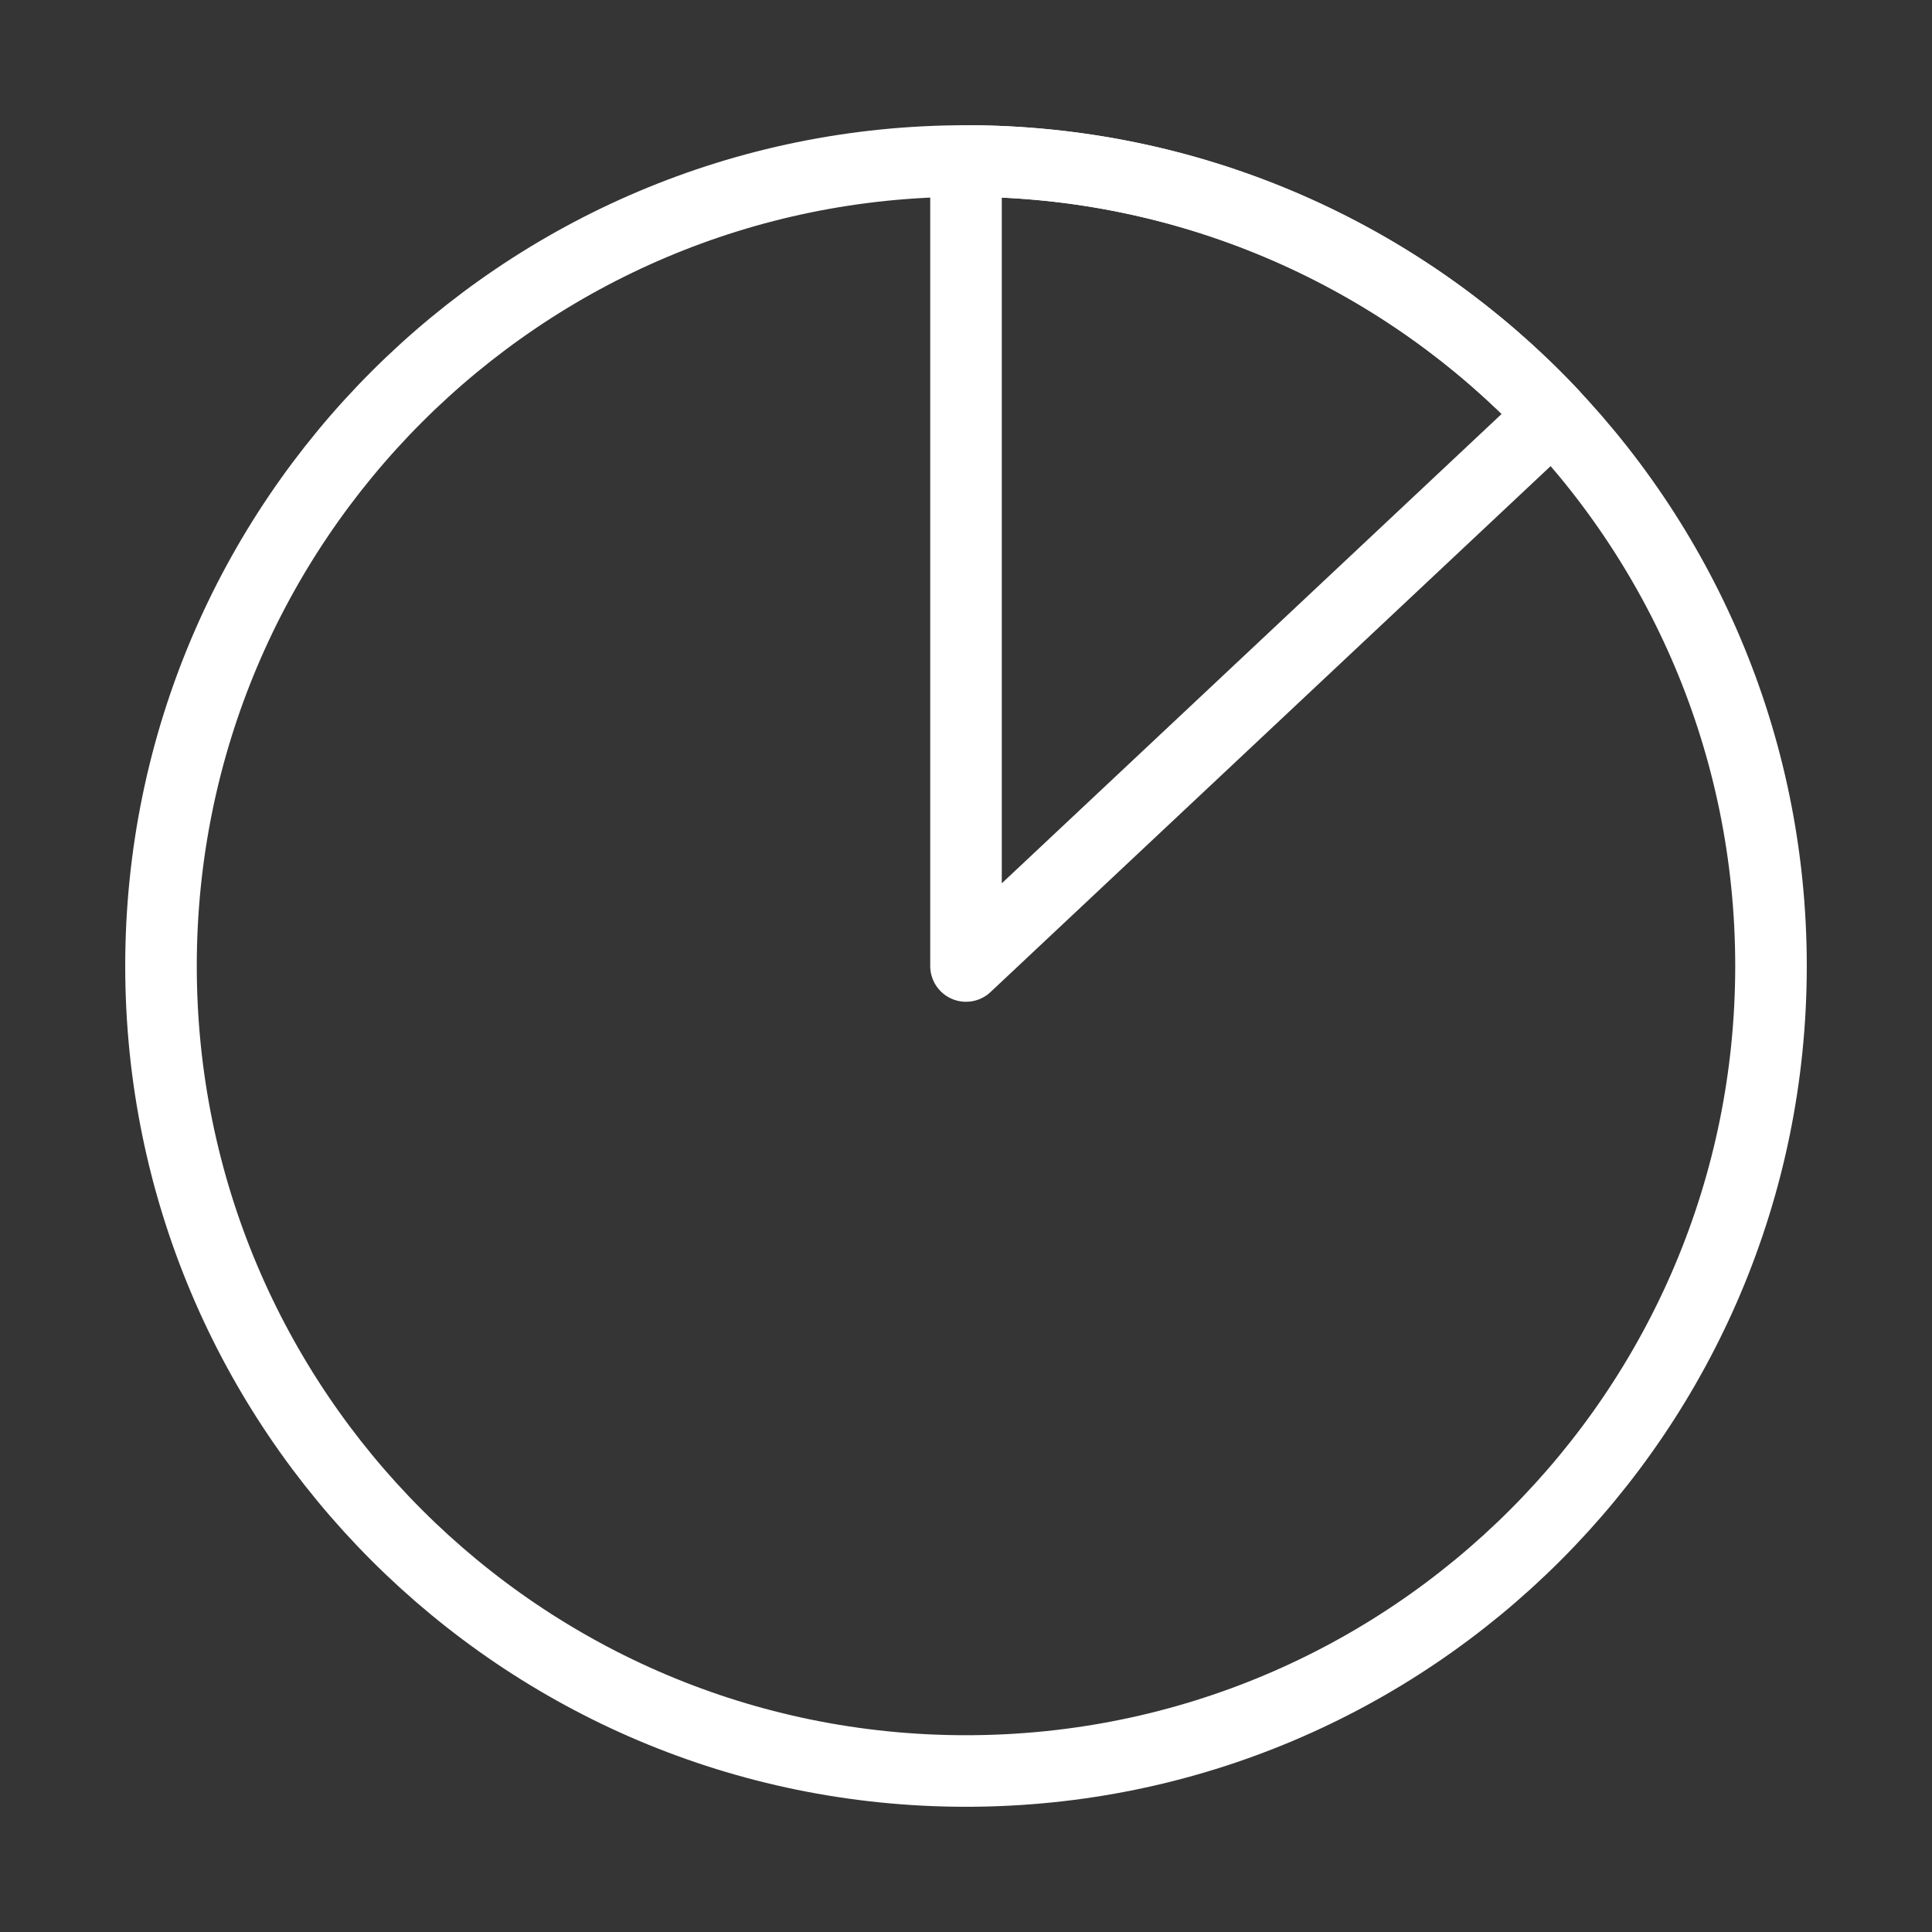
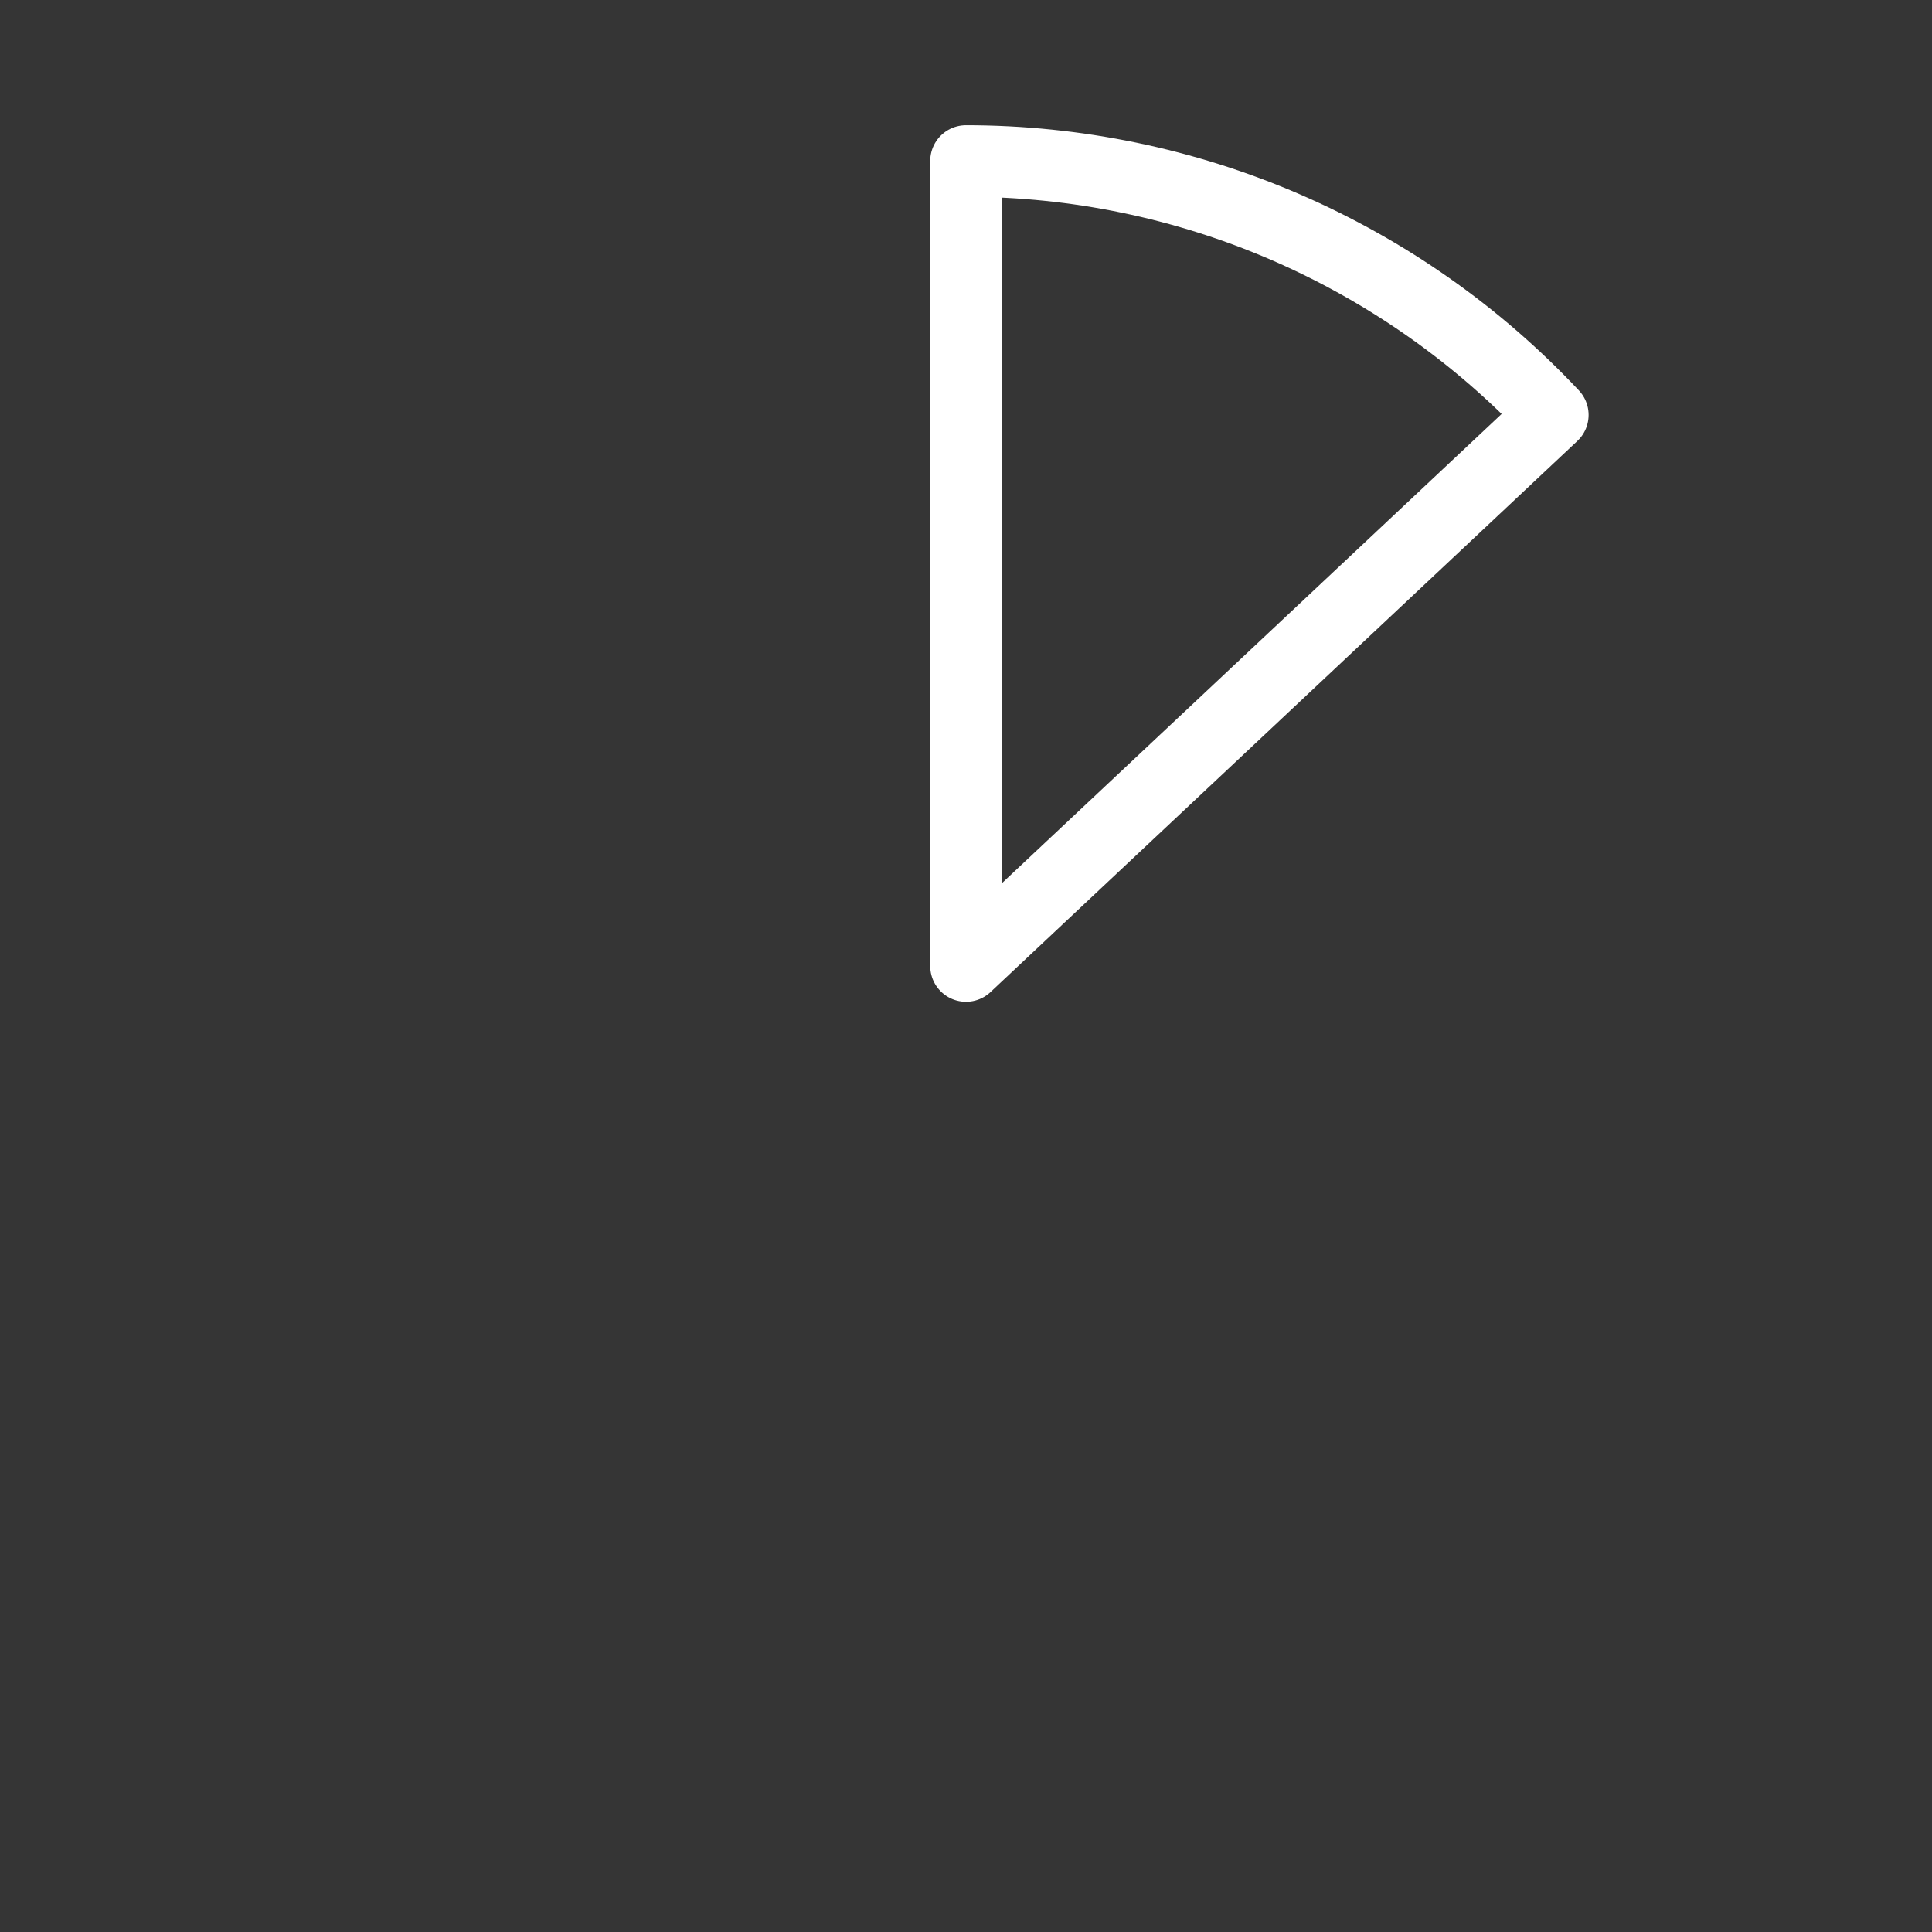
<svg xmlns="http://www.w3.org/2000/svg" width="27" height="27" viewBox="0 0 27 27" fill="none">
  <rect x="0" y="0" width="27" height="27" fill="#333333" stroke="none" />
  <g clip-path="url(#clip0_885_337)">
    <path d="M27 0H0V27H27V0Z" fill="white" fill-opacity="0.01" />
-     <path d="M13.5 24.75C19.713 24.75 24.75 19.713 24.75 13.5C24.75 7.287 19.713 2.25 13.5 2.25C7.287 2.25 2.25 7.287 2.25 13.5C2.25 19.713 7.287 24.75 13.5 24.75Z" stroke="white" stroke-linecap="round" stroke-linejoin="round" />
    <path d="M13.5 2.25C15.037 2.25 16.558 2.565 17.968 3.175C19.378 3.786 20.649 4.679 21.701 5.799L13.5 13.5V2.25Z" stroke="white" stroke-linecap="round" stroke-linejoin="round" />
  </g>
  <defs>
    <clipPath id="clip0_885_337">
      <rect width="27" height="27" fill="white" />
    </clipPath>
  </defs>
</svg>